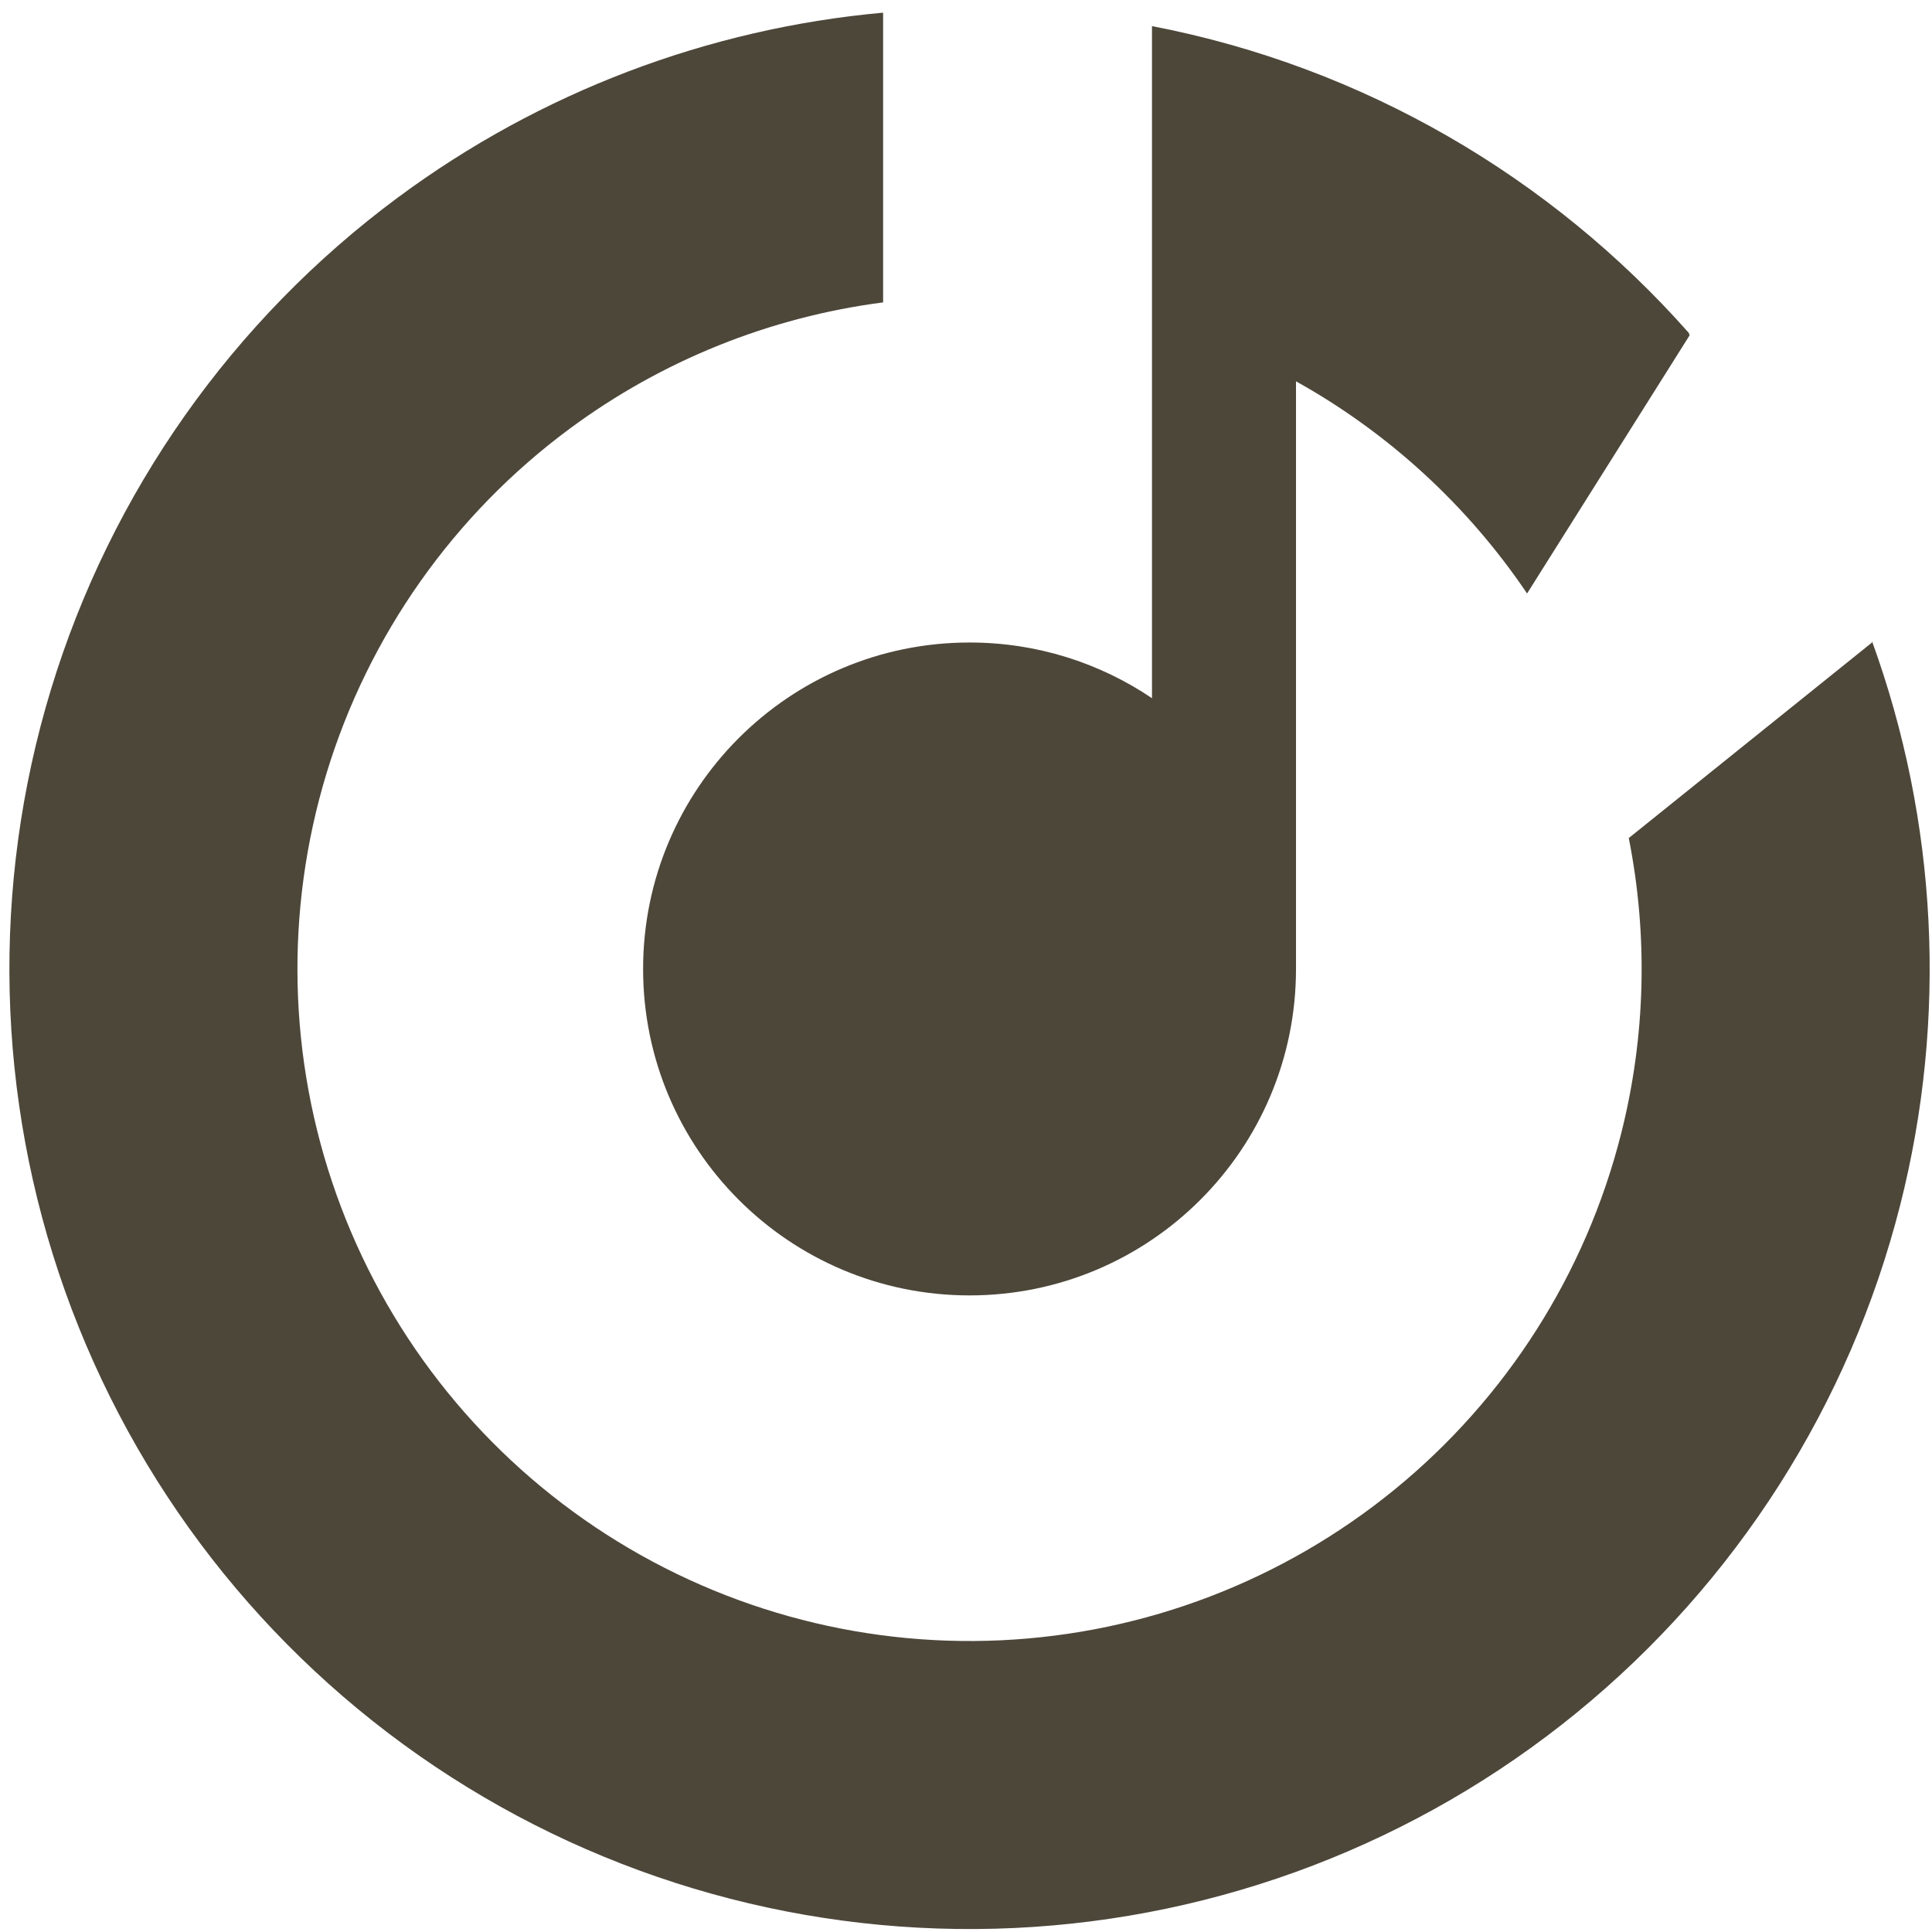
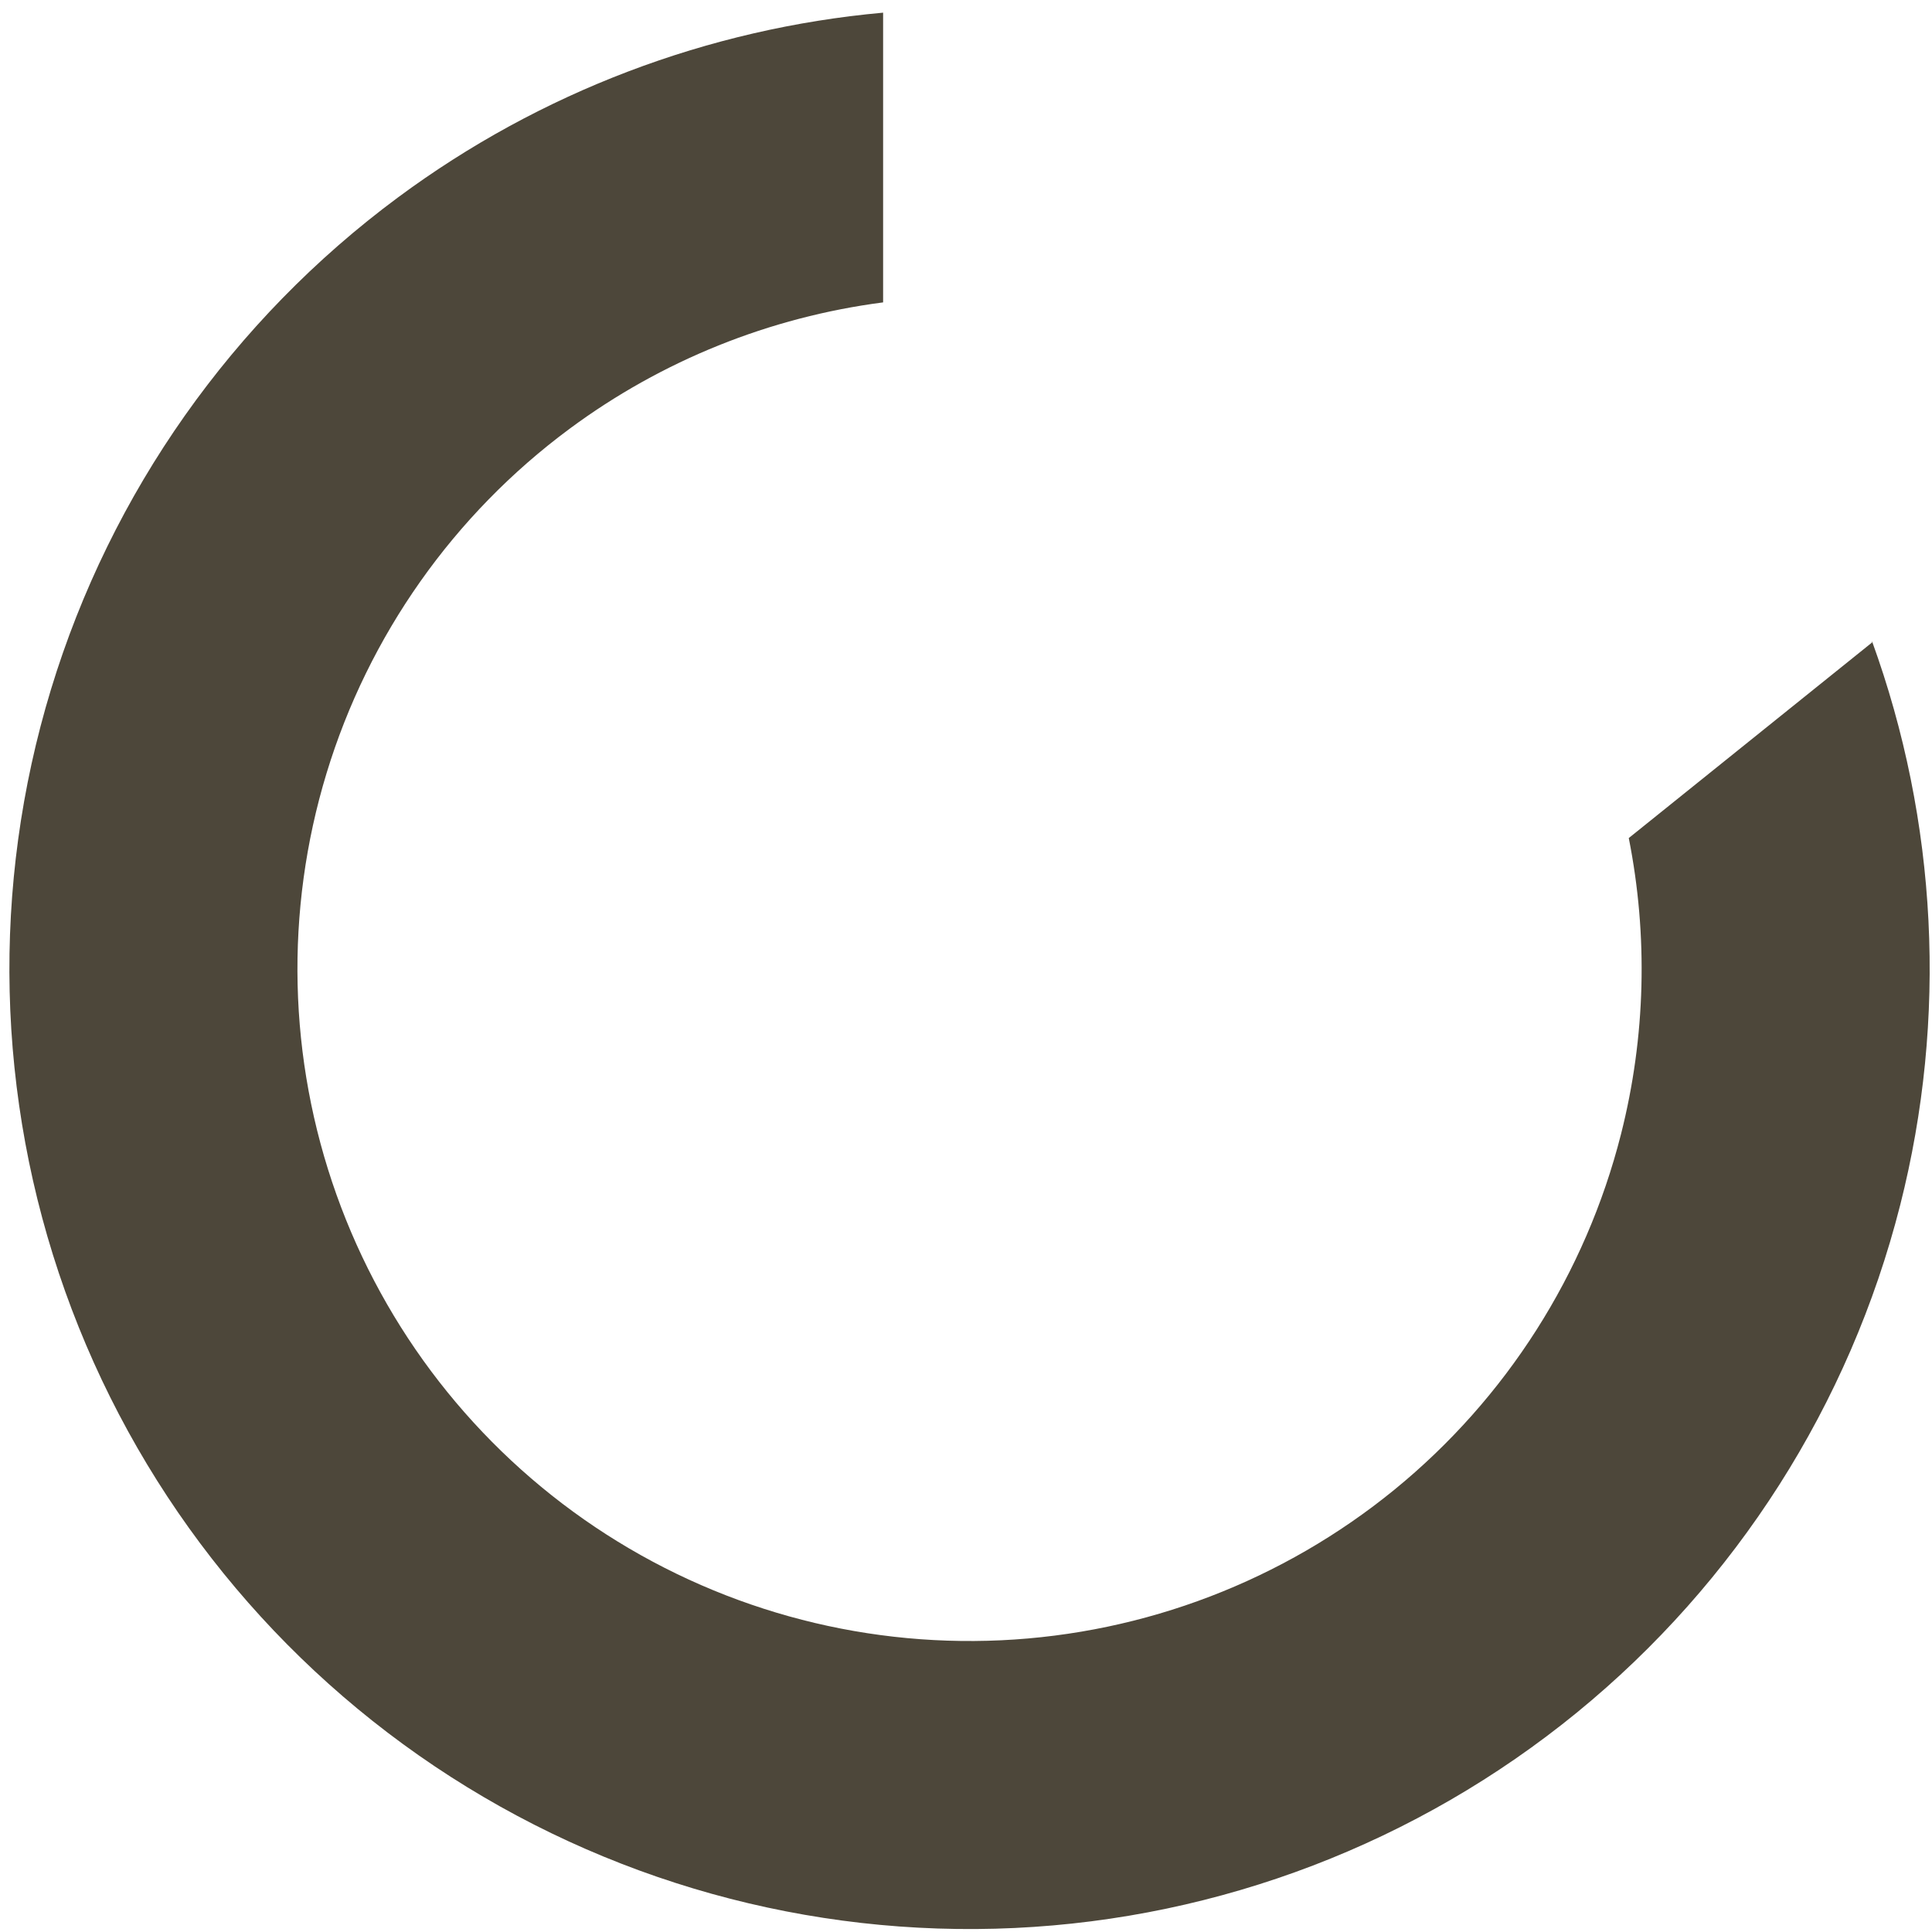
<svg xmlns="http://www.w3.org/2000/svg" width="182" height="182" viewBox="0 0 182 182" fill="none">
  <path d="M37.484 18.603C50.874 8.681 66.699 2.684 83.192 1.193V28.486C72.531 29.869 62.349 33.95 53.639 40.404C42.733 48.486 34.712 59.858 30.761 72.844C26.81 85.83 27.137 99.742 31.693 112.528C36.249 125.314 44.795 136.298 56.068 143.858C67.341 151.418 80.746 155.155 94.305 154.519C107.864 153.881 120.858 148.903 131.374 140.32C141.888 131.735 149.365 119.999 152.703 106.842C155.031 97.664 155.259 88.135 153.435 78.947L176.354 60.522L176.339 60.374C182.525 77.392 183.471 95.907 179.005 113.514C174.236 132.309 163.554 149.075 148.533 161.339C133.512 173.601 114.948 180.713 95.578 181.623C76.209 182.533 57.059 177.194 40.954 166.393C24.85 155.593 12.642 139.903 6.133 121.637C-0.376 103.371 -0.843 83.496 4.802 64.945C10.447 46.394 21.904 30.148 37.484 18.603Z" fill="#4D473A" />
-   <path d="M159.074 31.342L159.17 31.582L143.855 55.908C138.285 47.654 130.821 40.784 122.087 35.921V91.278C122.087 108.262 108.318 122.031 91.334 122.031C74.35 122.031 60.582 108.262 60.582 91.278C60.582 74.294 74.35 60.526 91.334 60.526C97.7 60.526 103.613 62.46 108.52 65.772V2.46C128.485 6.301 146.115 16.706 159.074 31.342Z" fill="#4D473A" />
</svg>